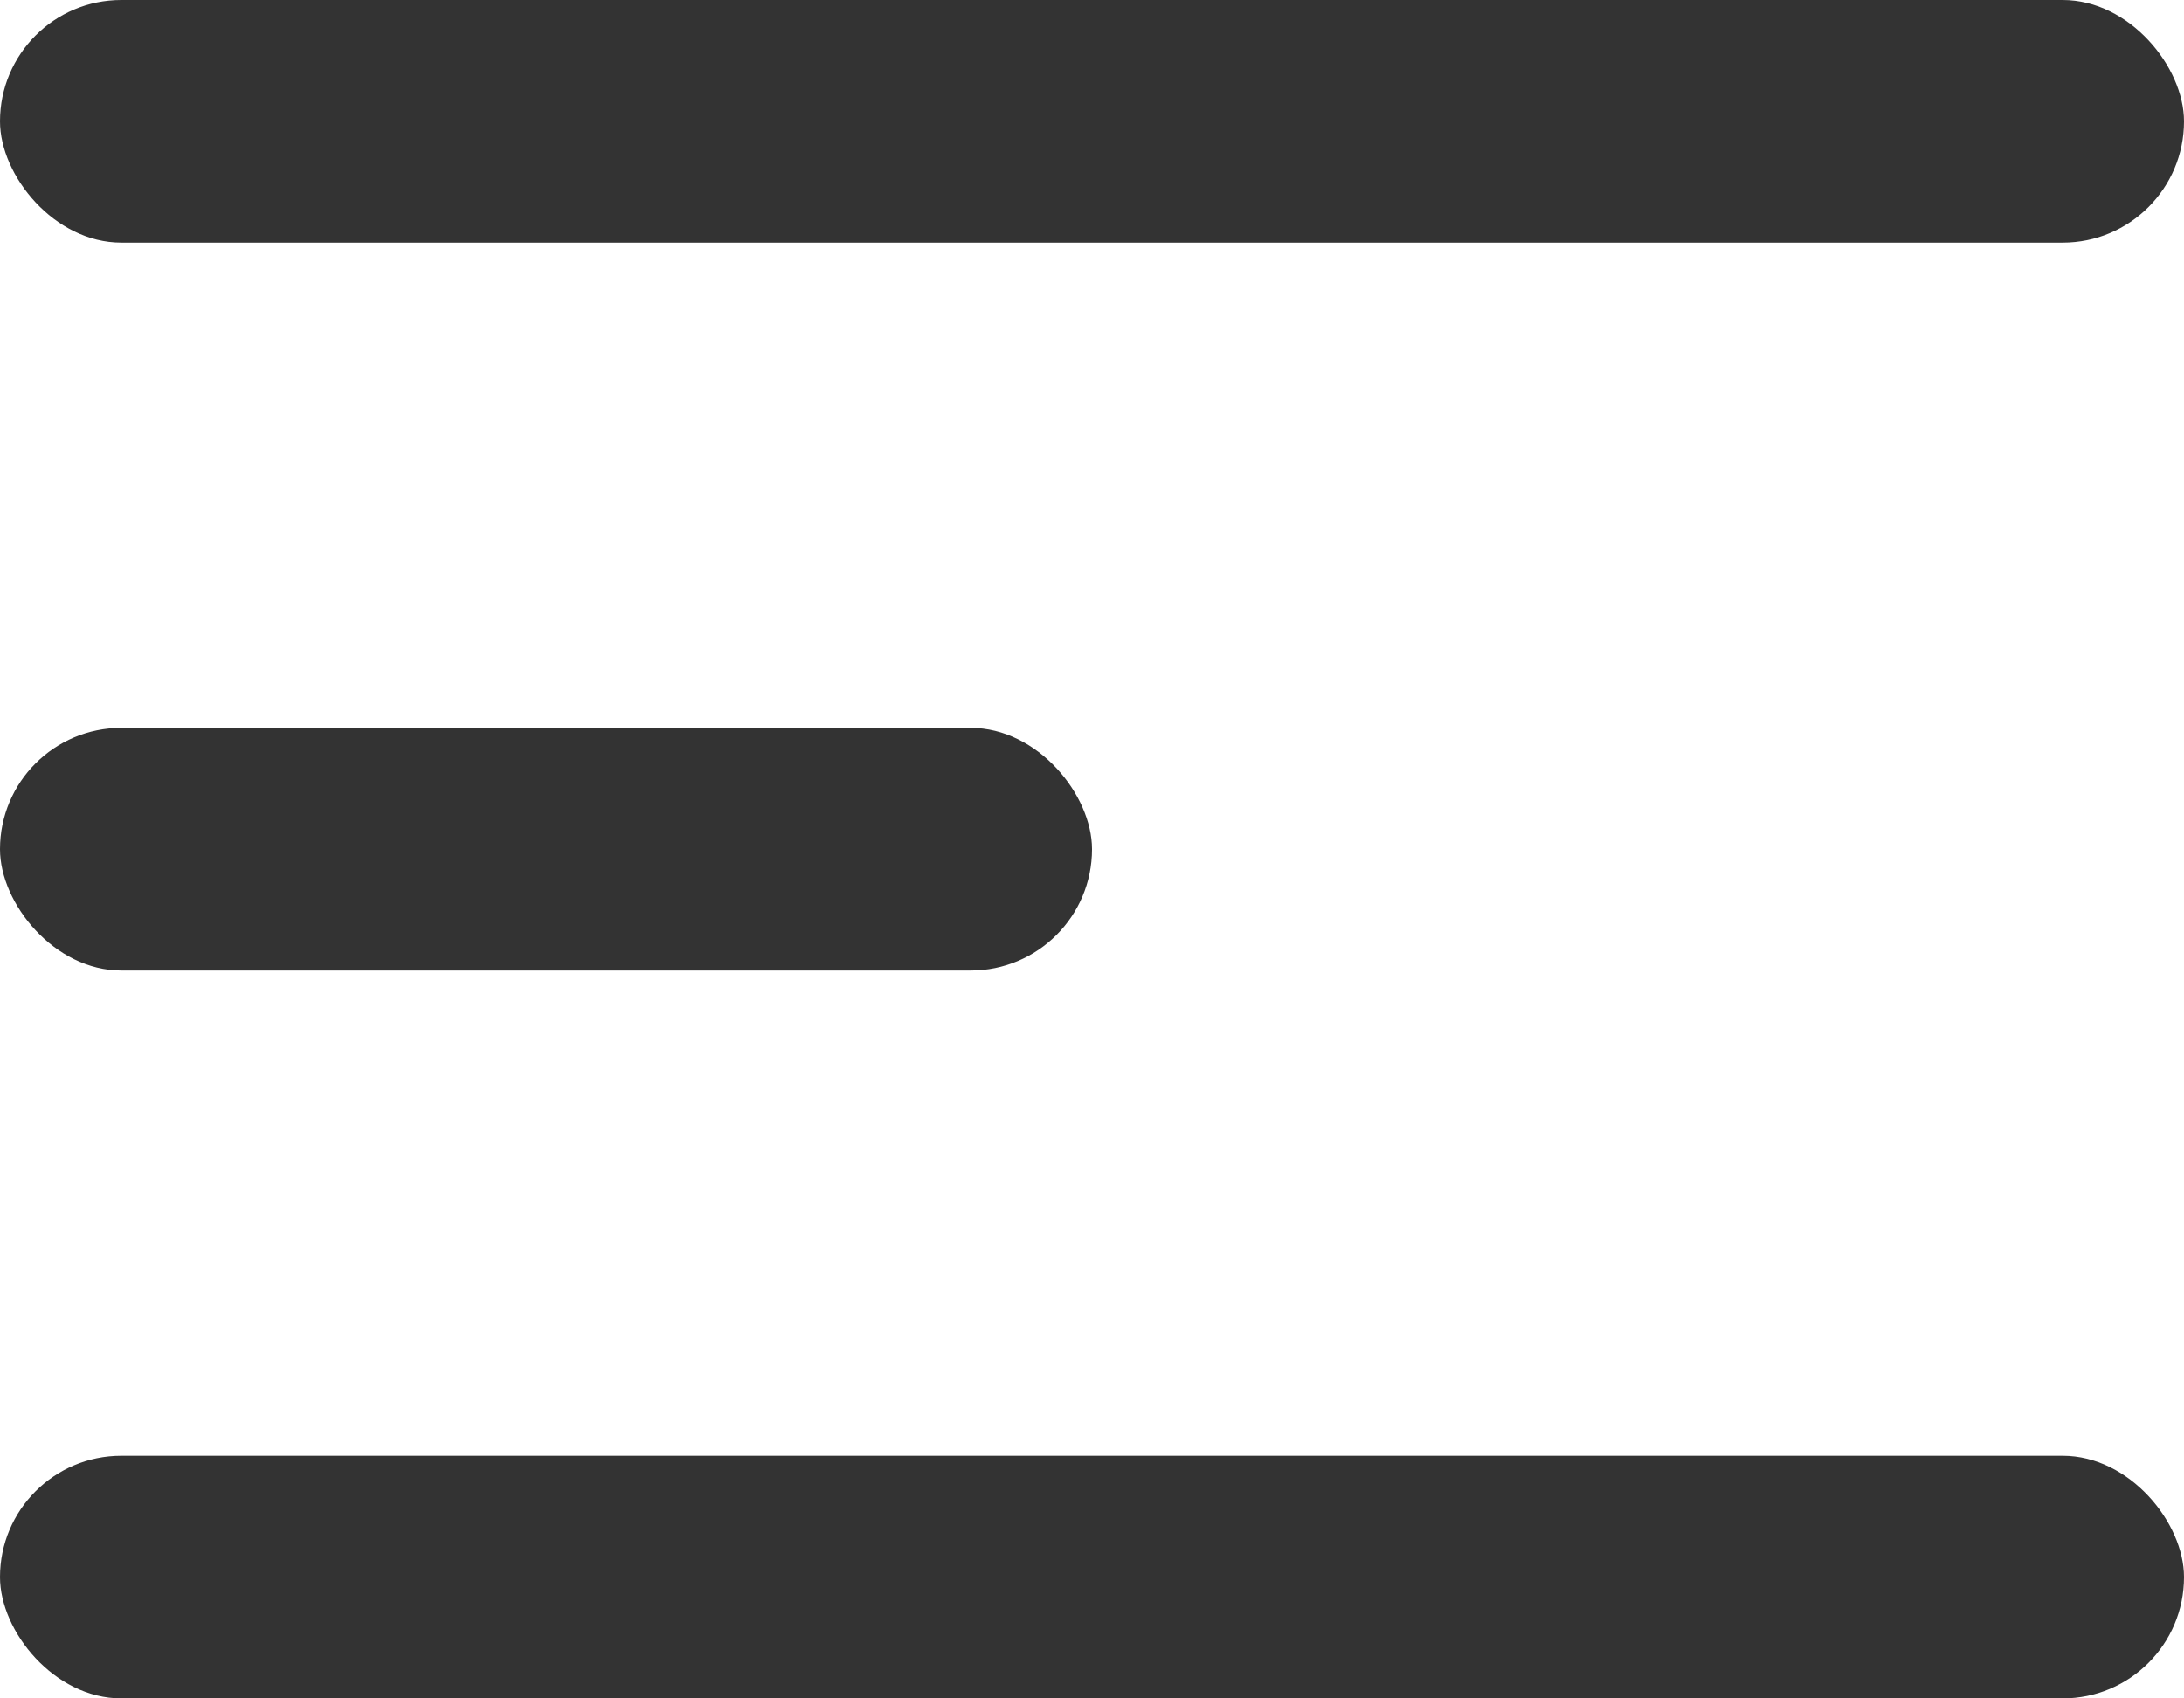
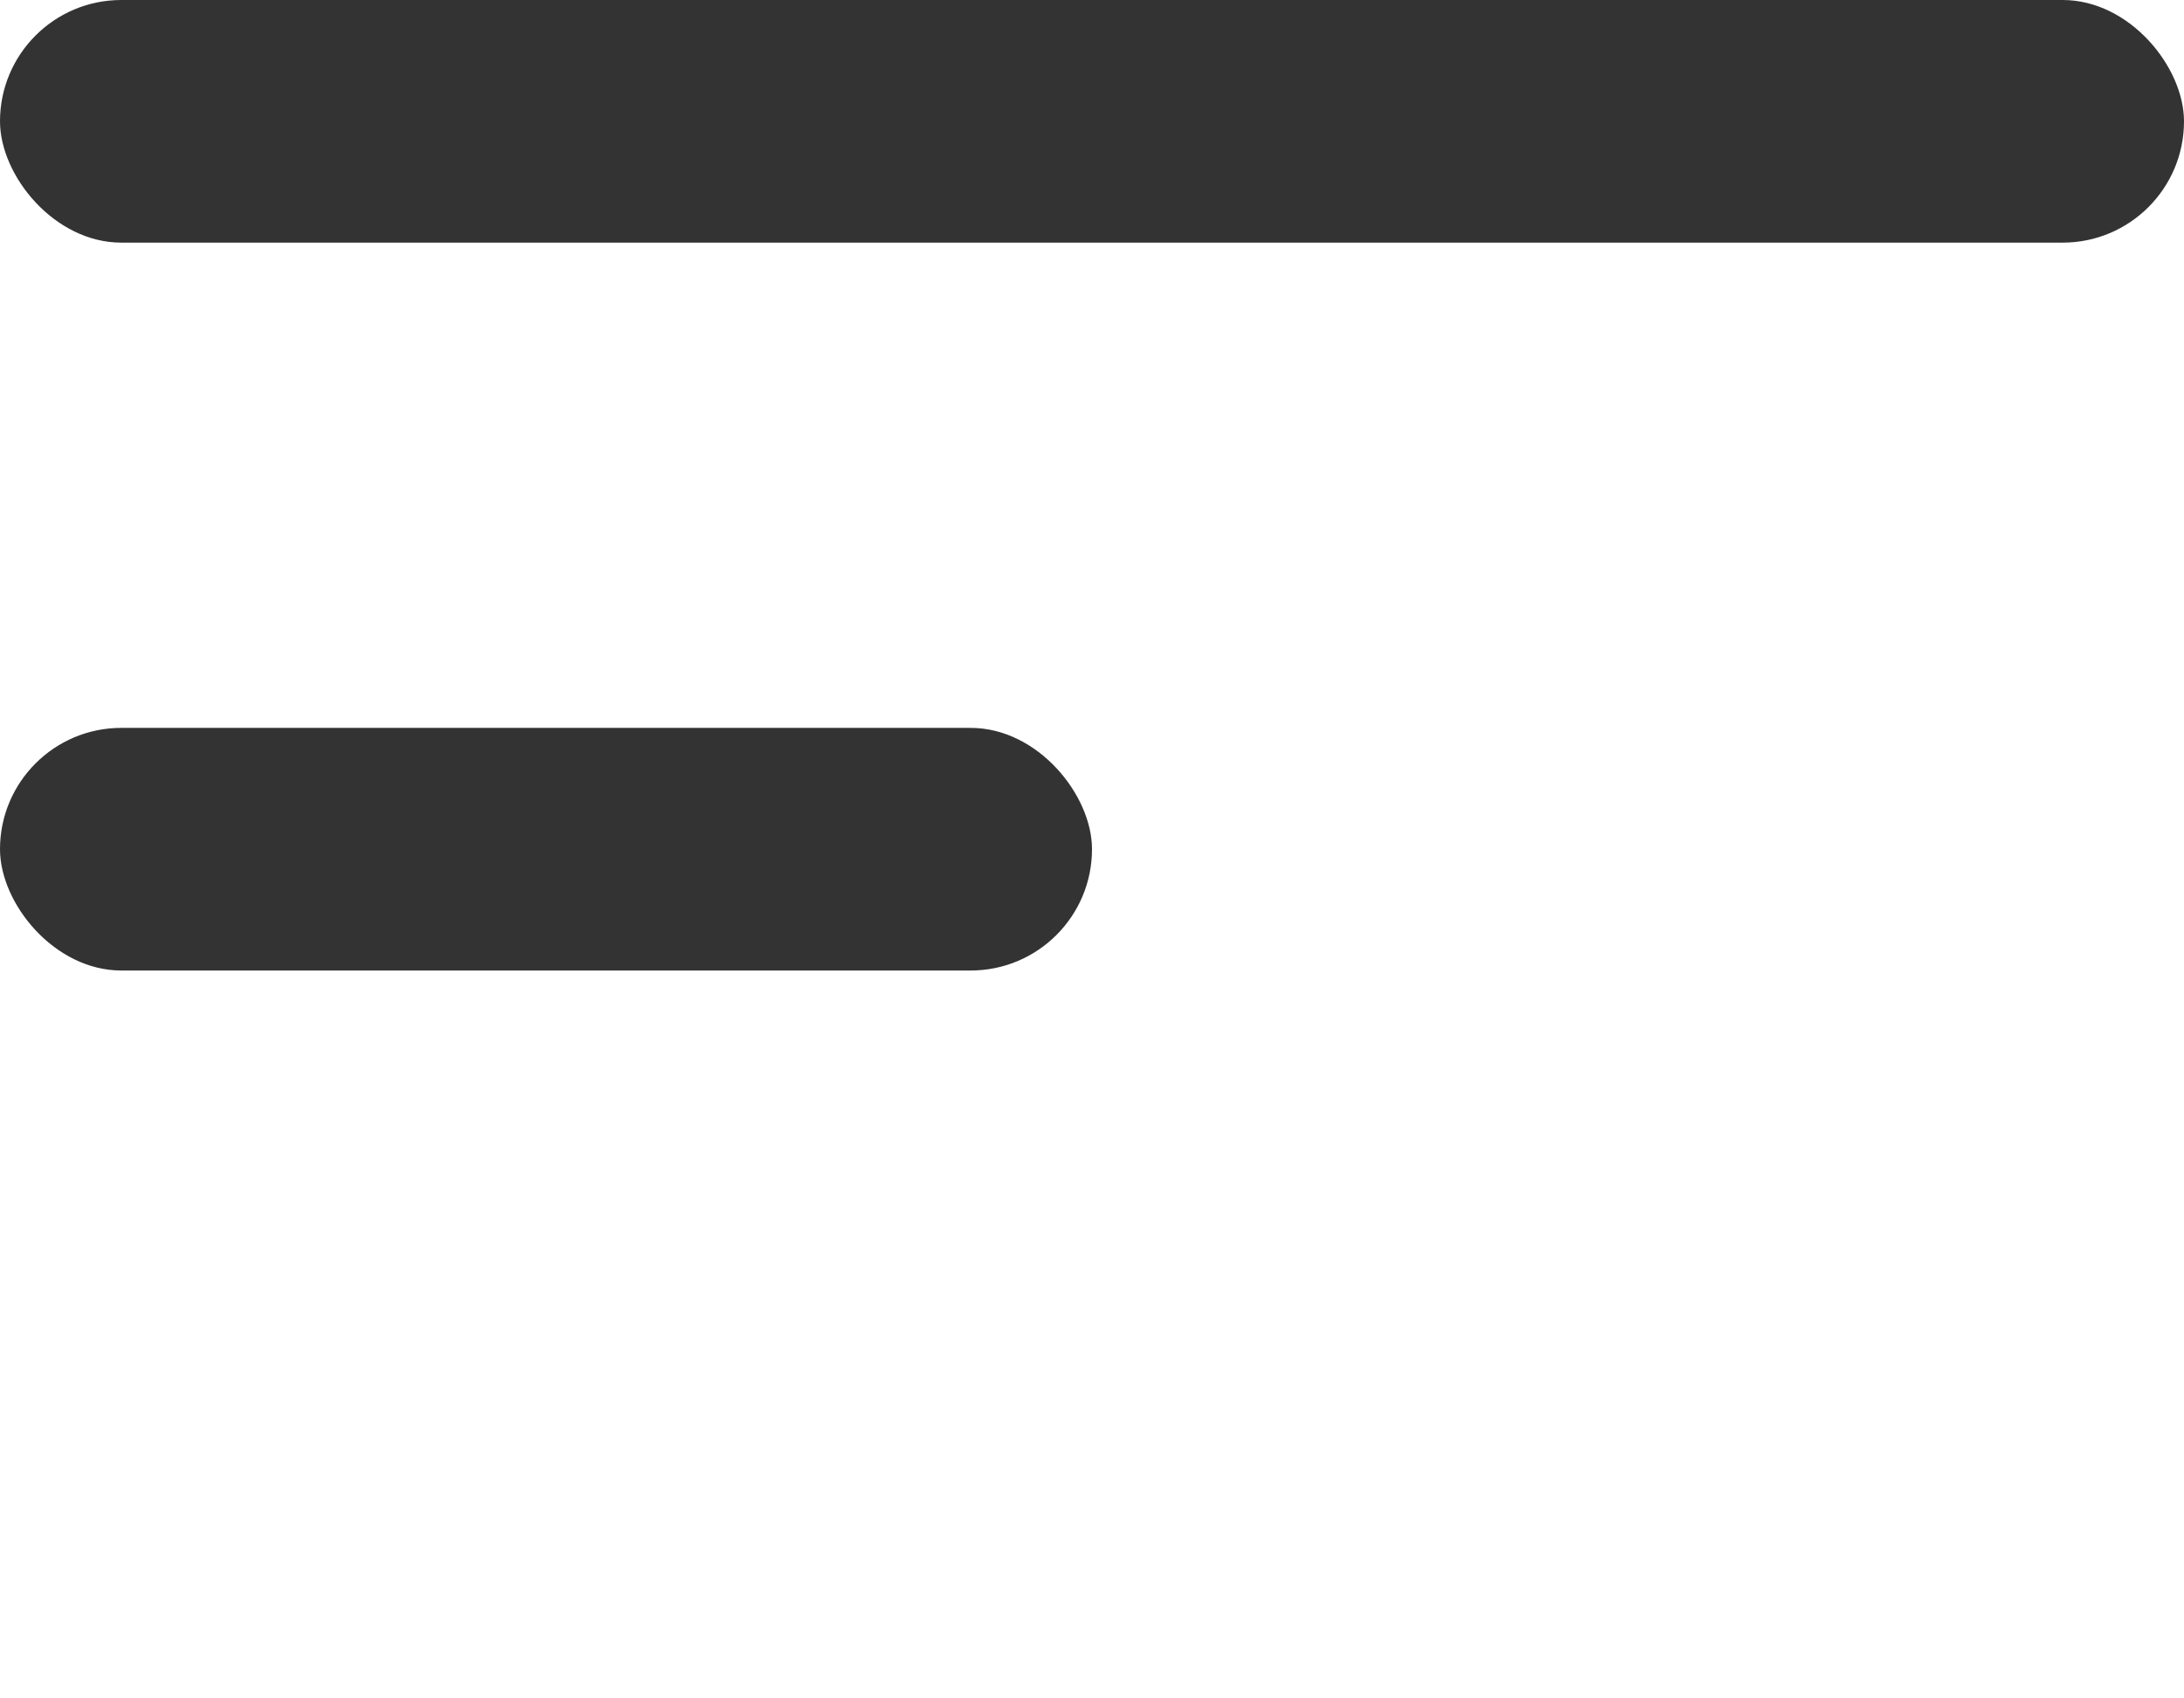
<svg xmlns="http://www.w3.org/2000/svg" width="18" height="14" viewBox="0 0 18 14" fill="none">
  <g id="Horizontal Divider">
    <rect width="18" height="2" rx="1" fill="#333333" />
    <rect id="Horizontal Divider_2" y="6" width="9" height="2" rx="1" fill="#333333" />
-     <rect id="Horizontal Divider_3" y="12" width="18" height="2" rx="1" fill="#333333" />
  </g>
</svg>